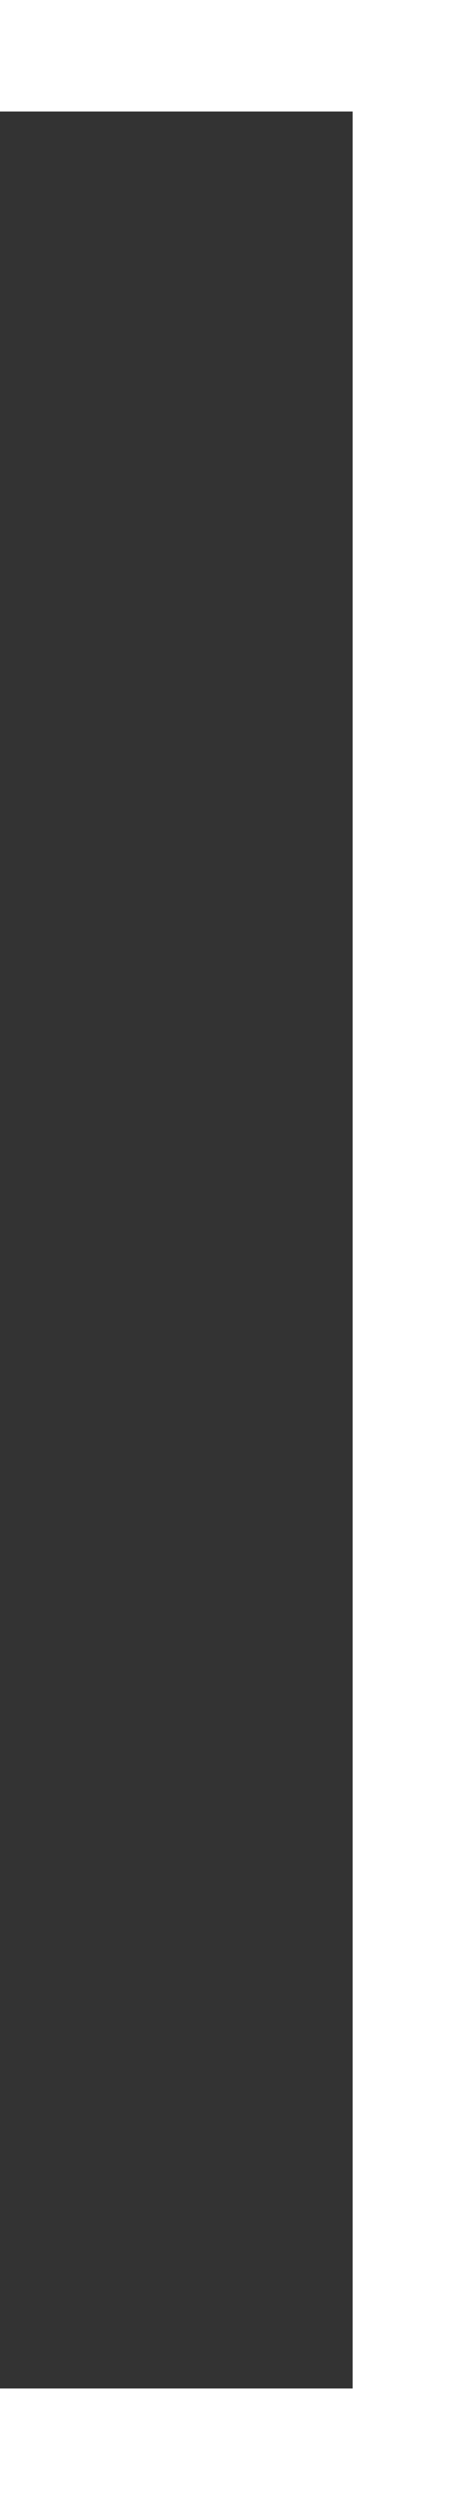
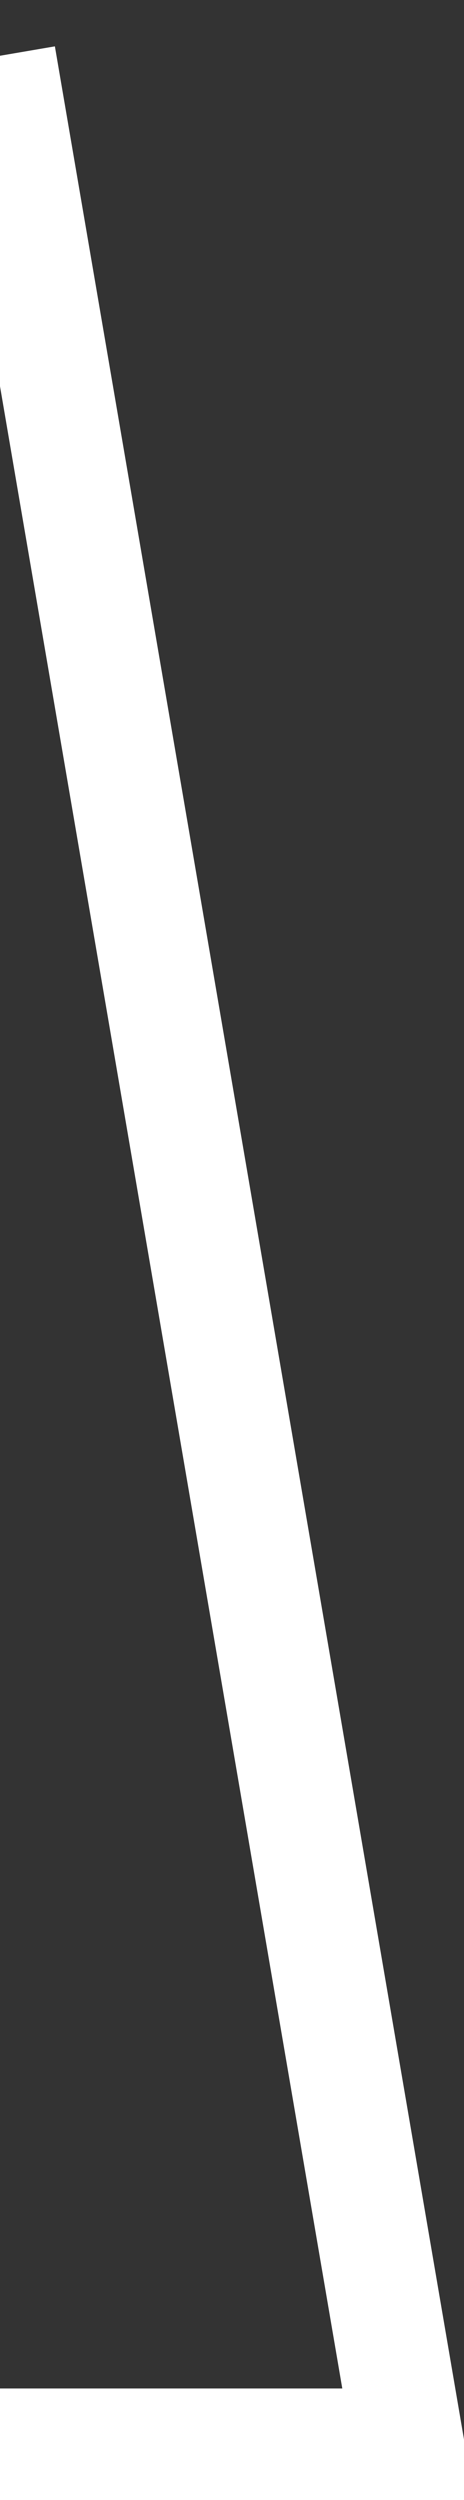
<svg xmlns="http://www.w3.org/2000/svg" width="50" height="269" viewBox="0 0 50 269" fill="none">
  <rect x="0" y="0" width="50" height="269" fill="#333333" stroke="none" />
-   <path d="M0 263L44 263L44 6L2.24677e-05 6" stroke="white" stroke-width="12" />
+   <path d="M0 263L44 263L2.24677e-05 6" stroke="white" stroke-width="12" />
</svg>